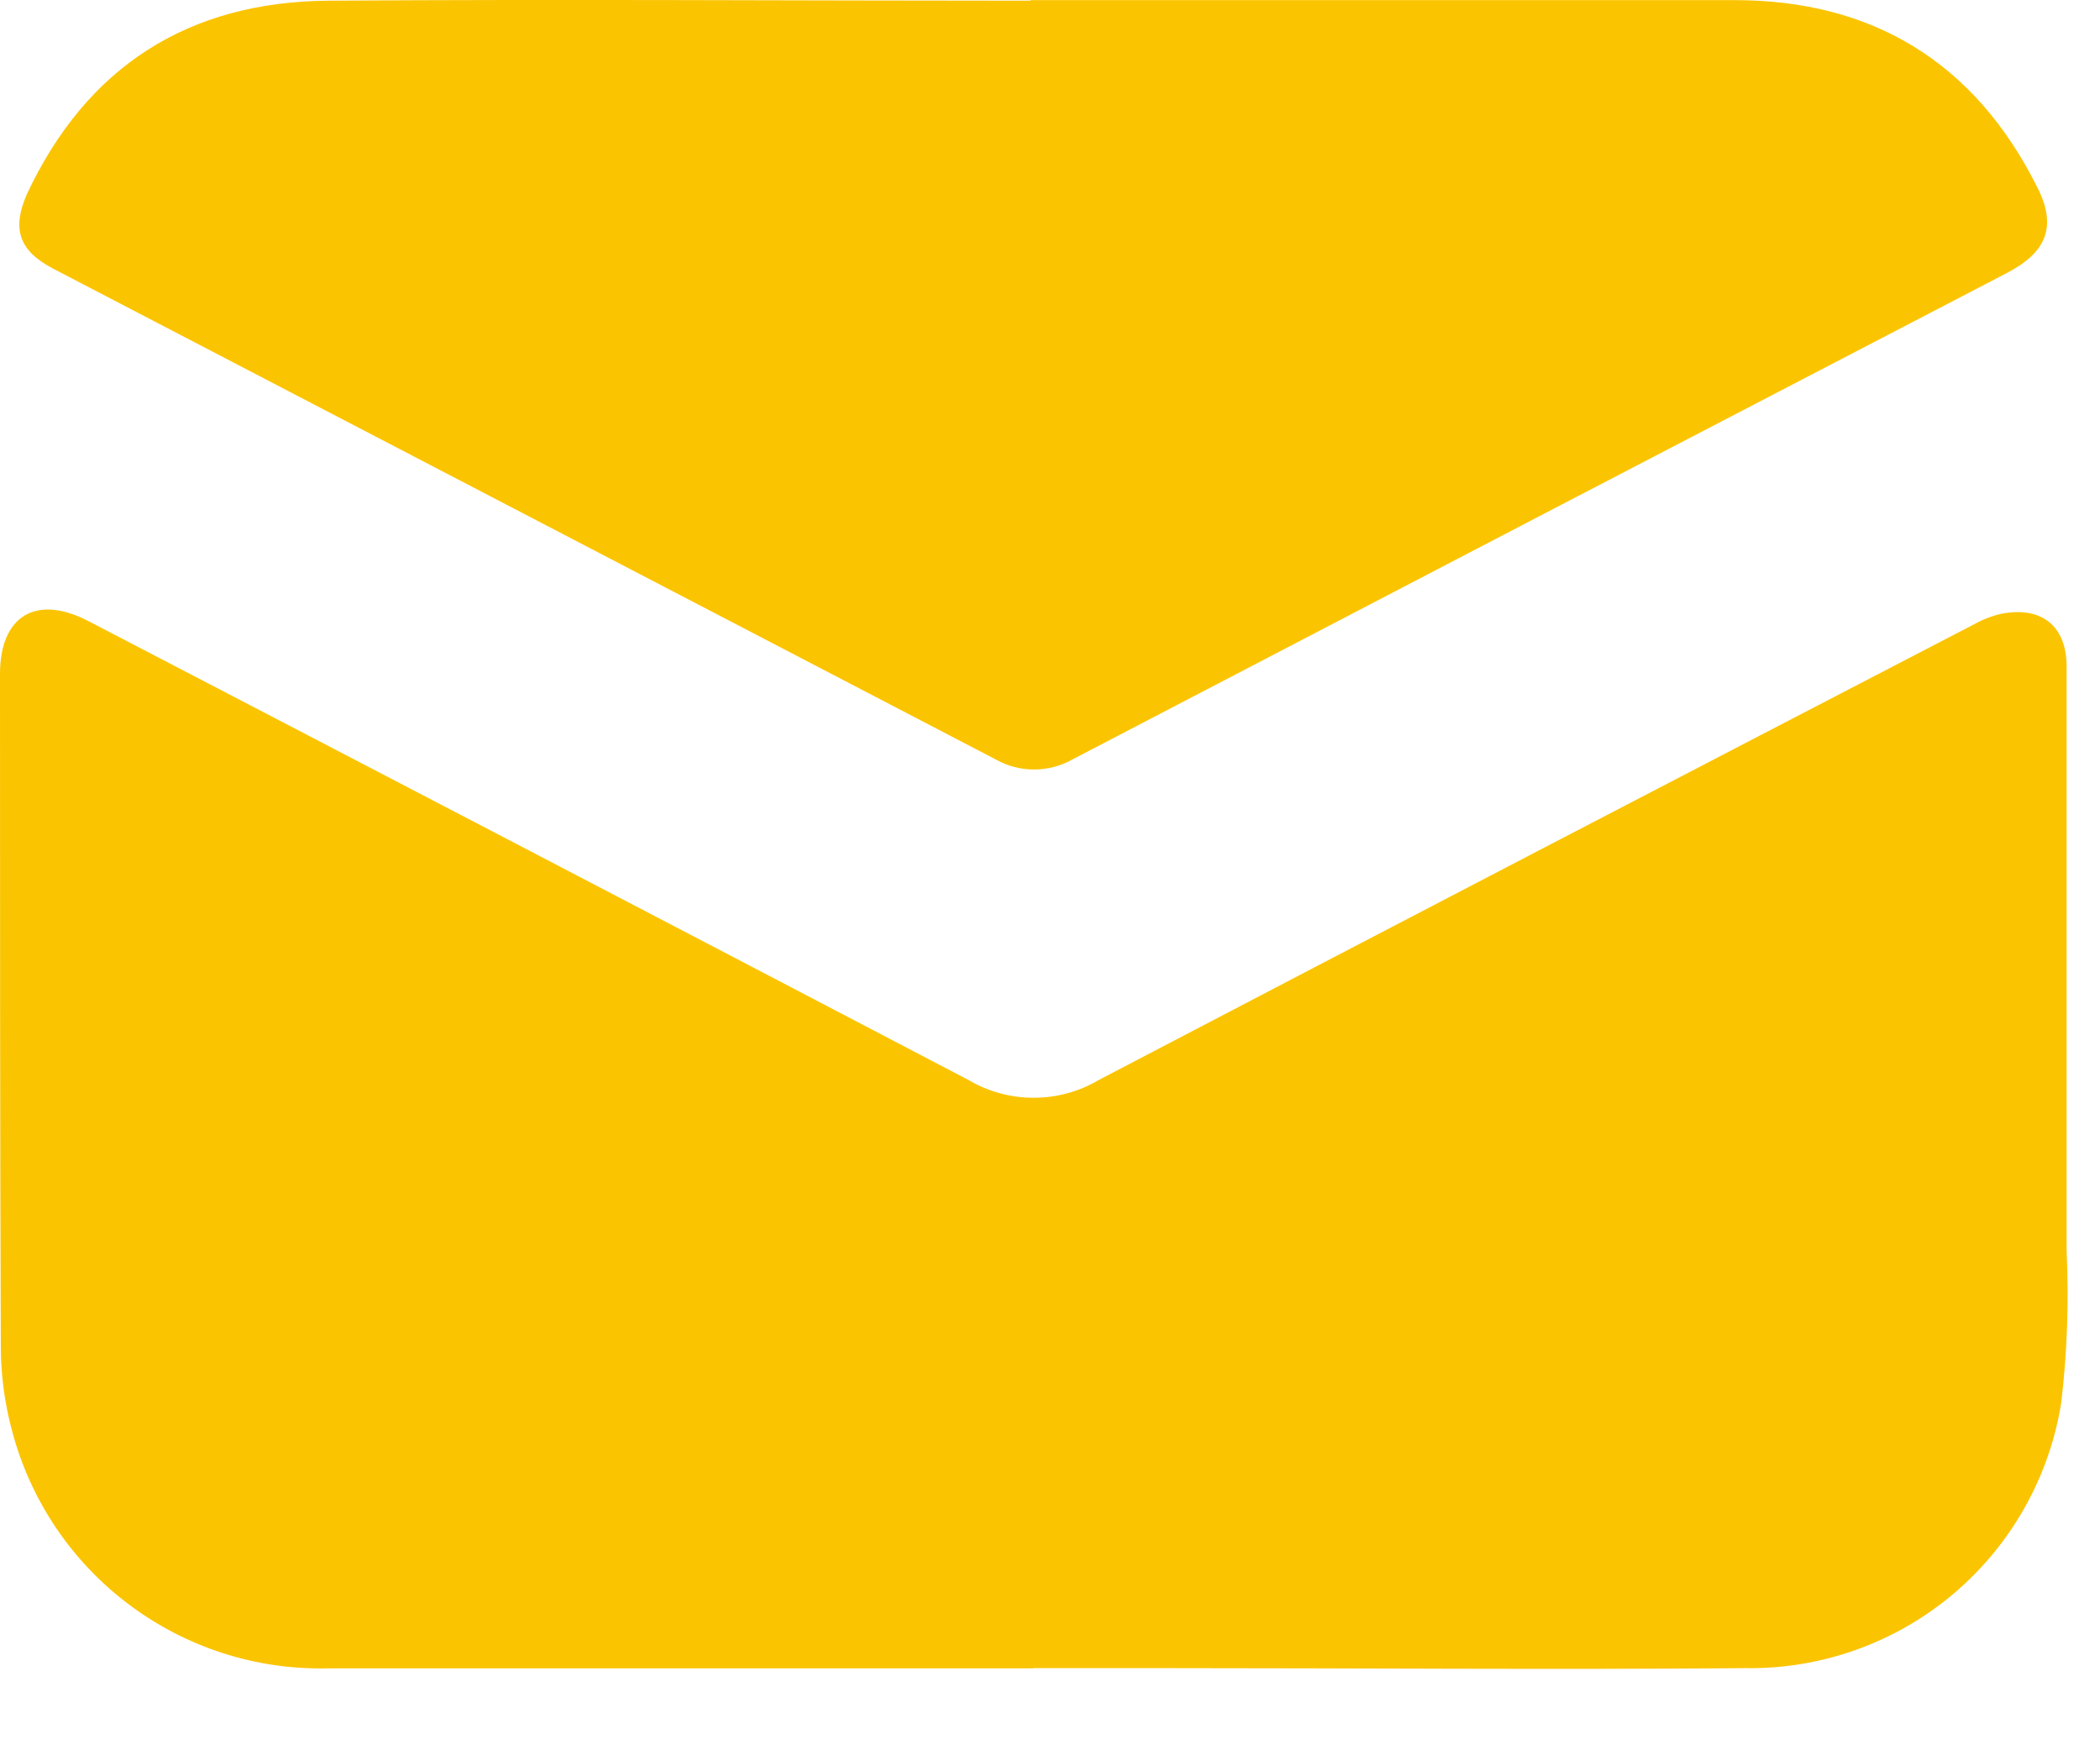
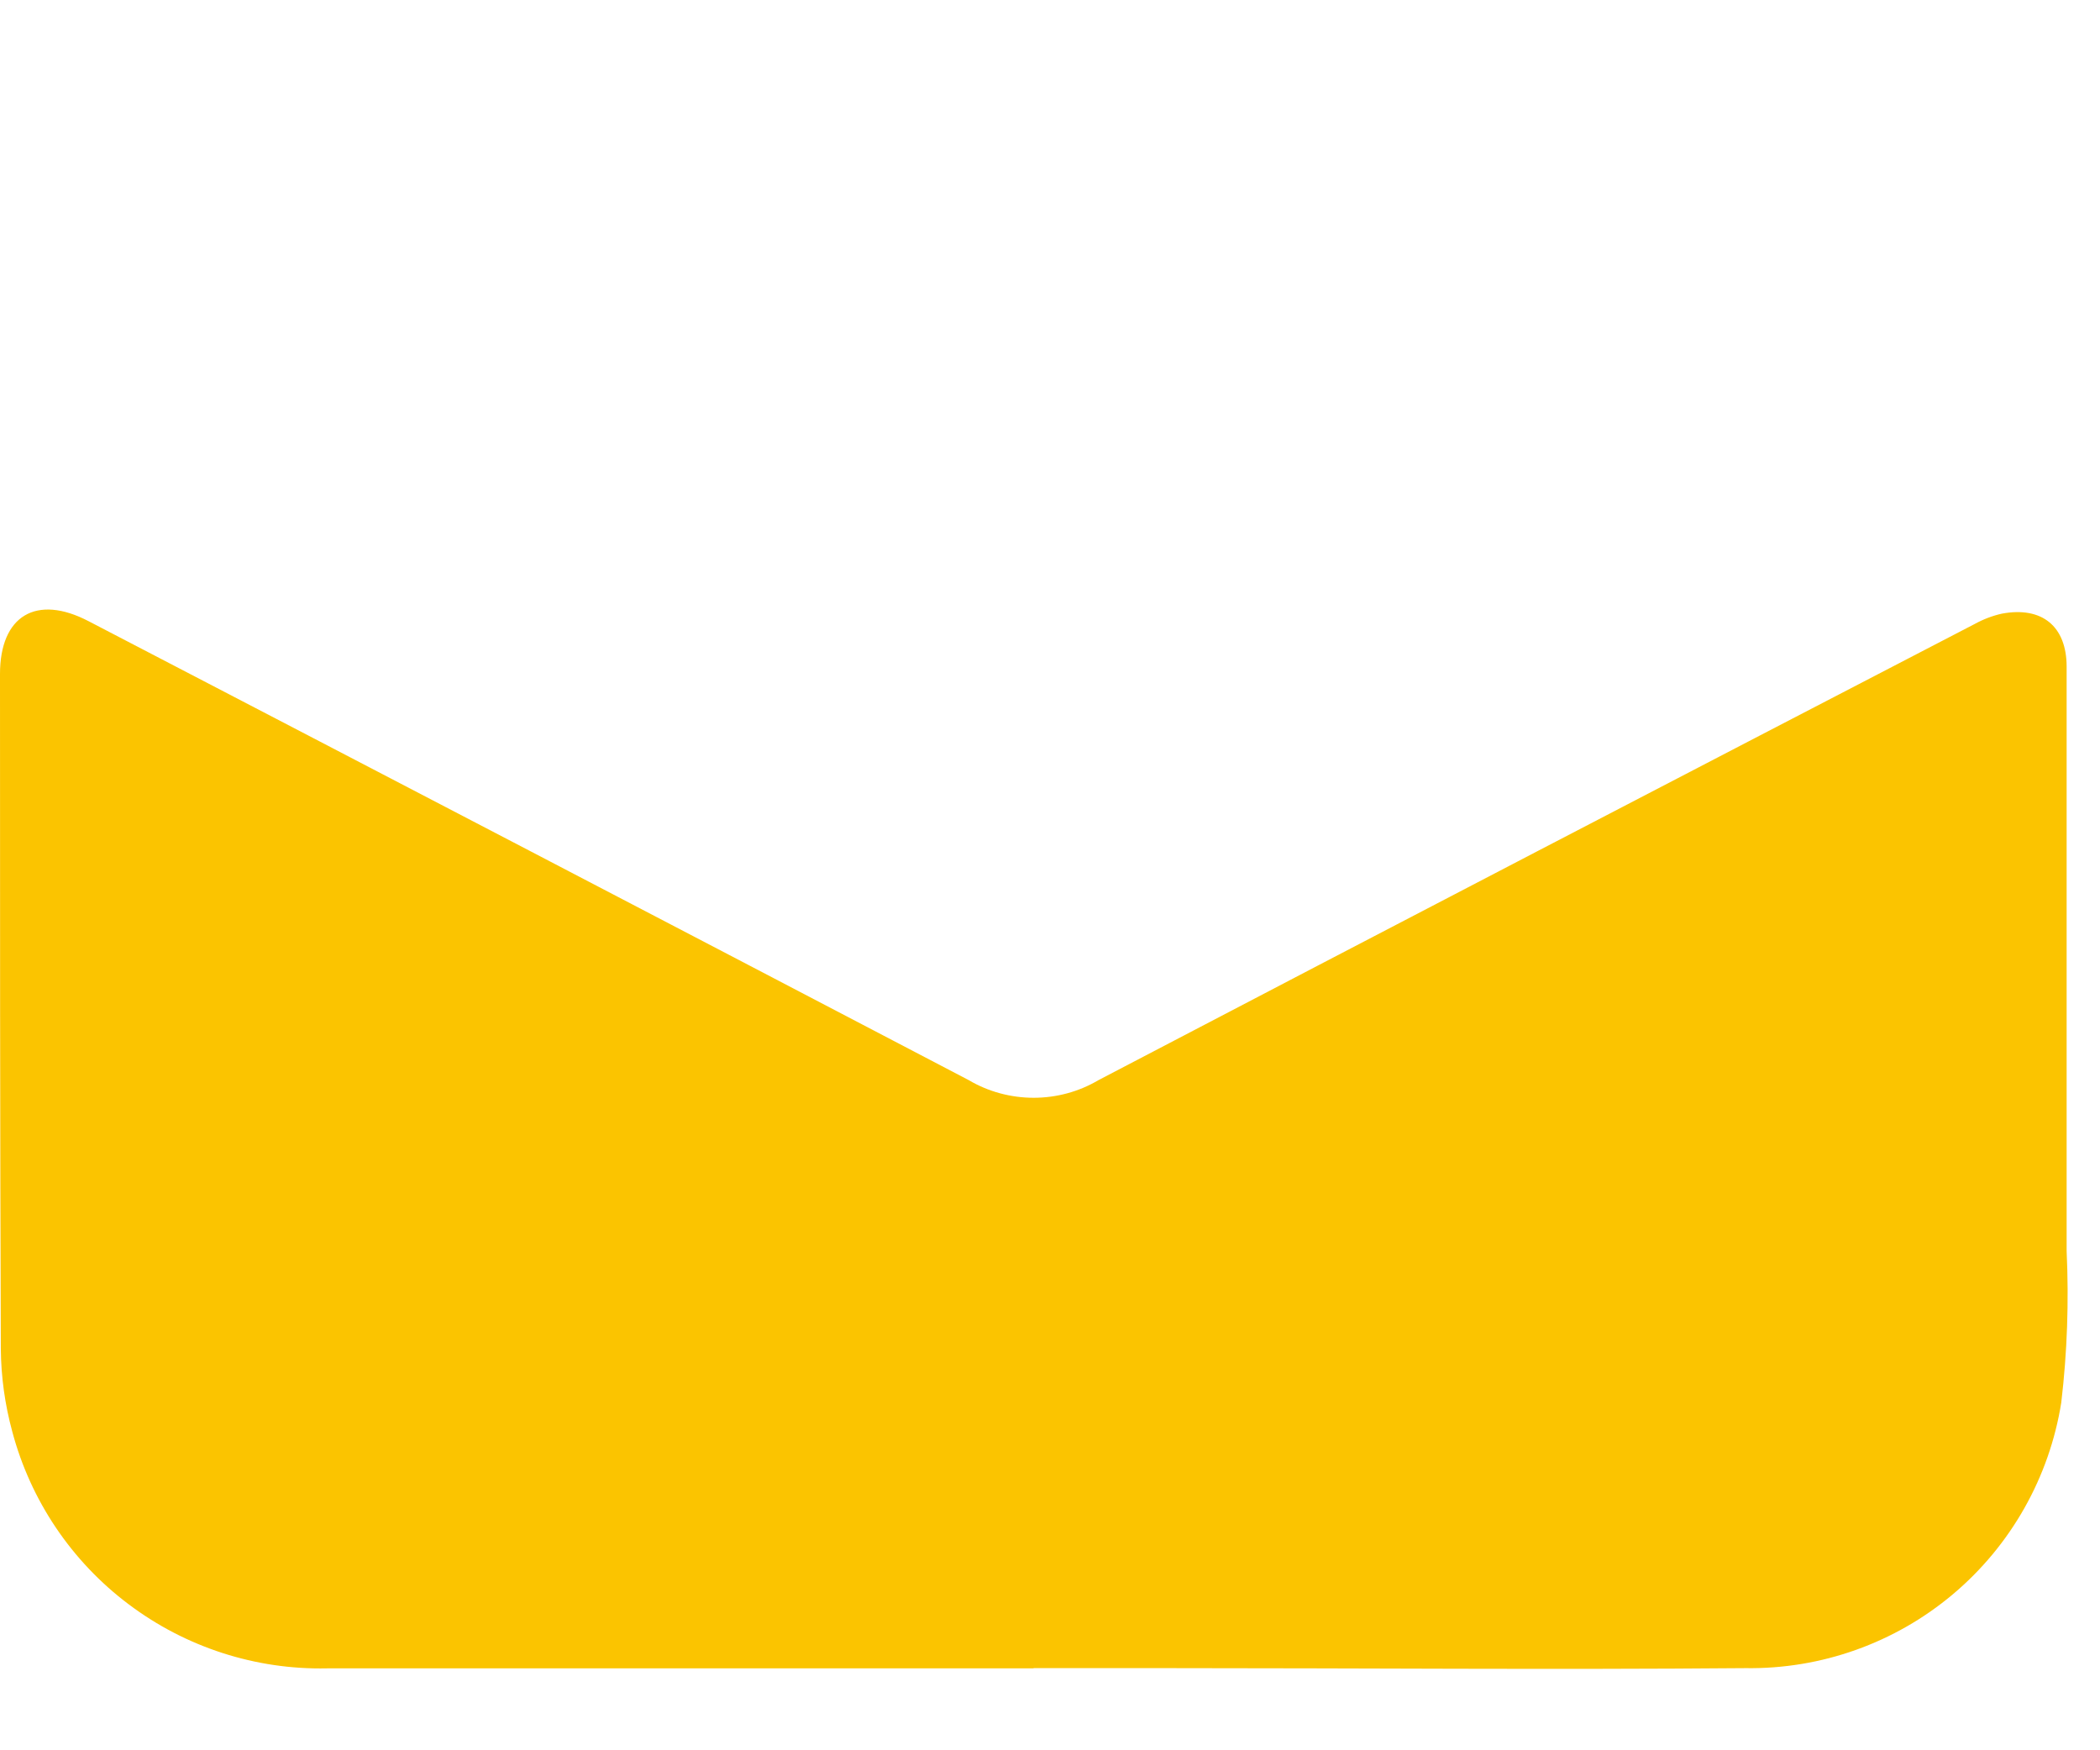
<svg xmlns="http://www.w3.org/2000/svg" width="18" height="15" viewBox="0 0 18 15" fill="none">
  <path d="M8.859 14.298H2.803C2.191 14.311 1.592 14.117 1.103 13.749C0.613 13.381 0.262 12.859 0.105 12.268C0.042 12.037 0.009 11.798 0.007 11.559C1.22577e-07 9.633 0 7.703 0 5.776C0 5.276 0.312 5.09 0.76 5.324C3.276 6.632 5.79 7.942 8.302 9.256V9.256C8.471 9.356 8.664 9.408 8.86 9.408C9.056 9.408 9.248 9.356 9.417 9.256C11.917 7.949 14.421 6.647 16.927 5.347C17 5.307 17.078 5.277 17.159 5.259C17.503 5.195 17.714 5.367 17.714 5.714V10.723V10.723C17.734 11.155 17.719 11.589 17.668 12.02C17.566 12.661 17.236 13.245 16.739 13.663C16.242 14.081 15.61 14.306 14.961 14.296C13.316 14.31 11.674 14.296 10.03 14.296H8.859L8.859 14.298Z" fill="#FBC400" />
-   <path d="M8.831 0.001H14.868C16.049 0.001 16.923 0.533 17.458 1.596C17.635 1.938 17.545 2.161 17.201 2.34C14.532 3.727 11.863 5.116 9.195 6.507C8.989 6.624 8.737 6.624 8.532 6.507L0.455 2.302C0.162 2.15 0.1 1.96 0.231 1.663C0.743 0.57 1.615 0.015 2.813 0.006C4.819 -0.008 6.824 0.006 8.837 0.006L8.831 0.001Z" fill="#FBC400" />
</svg>